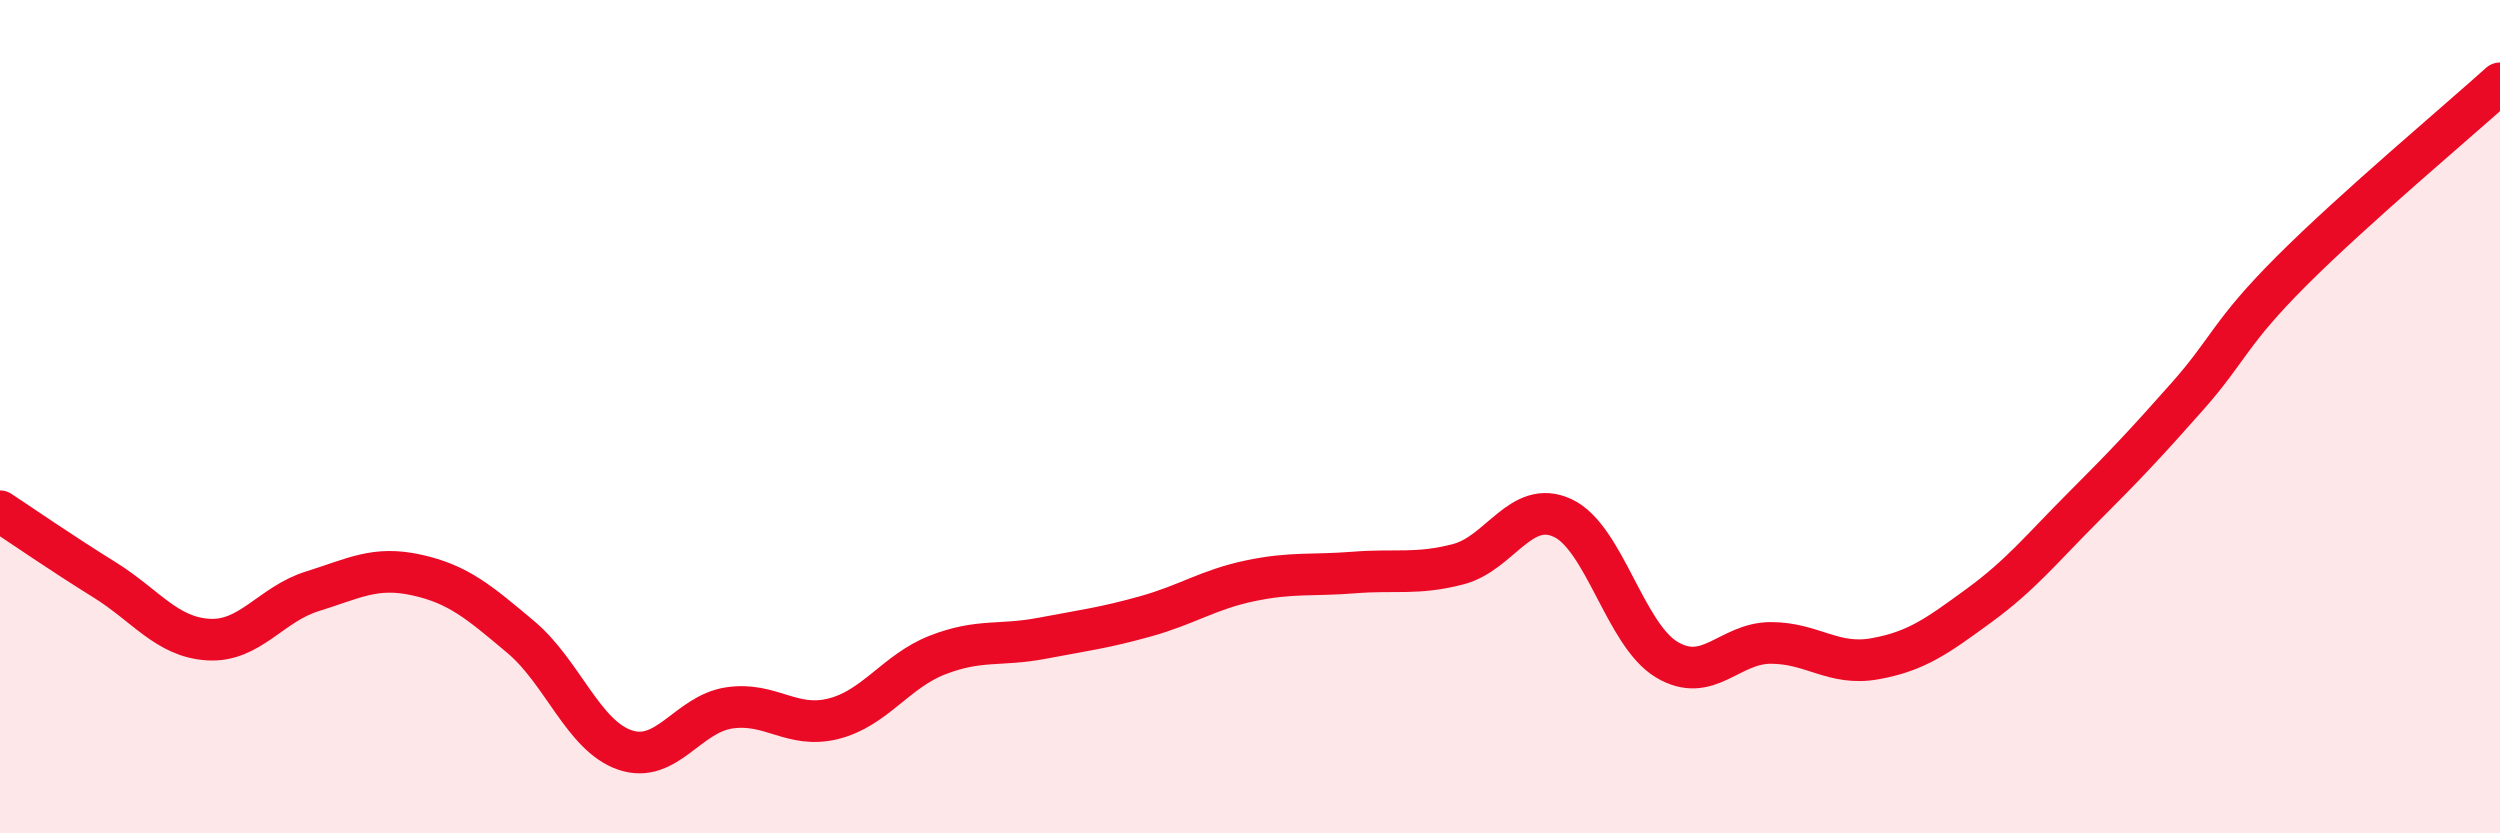
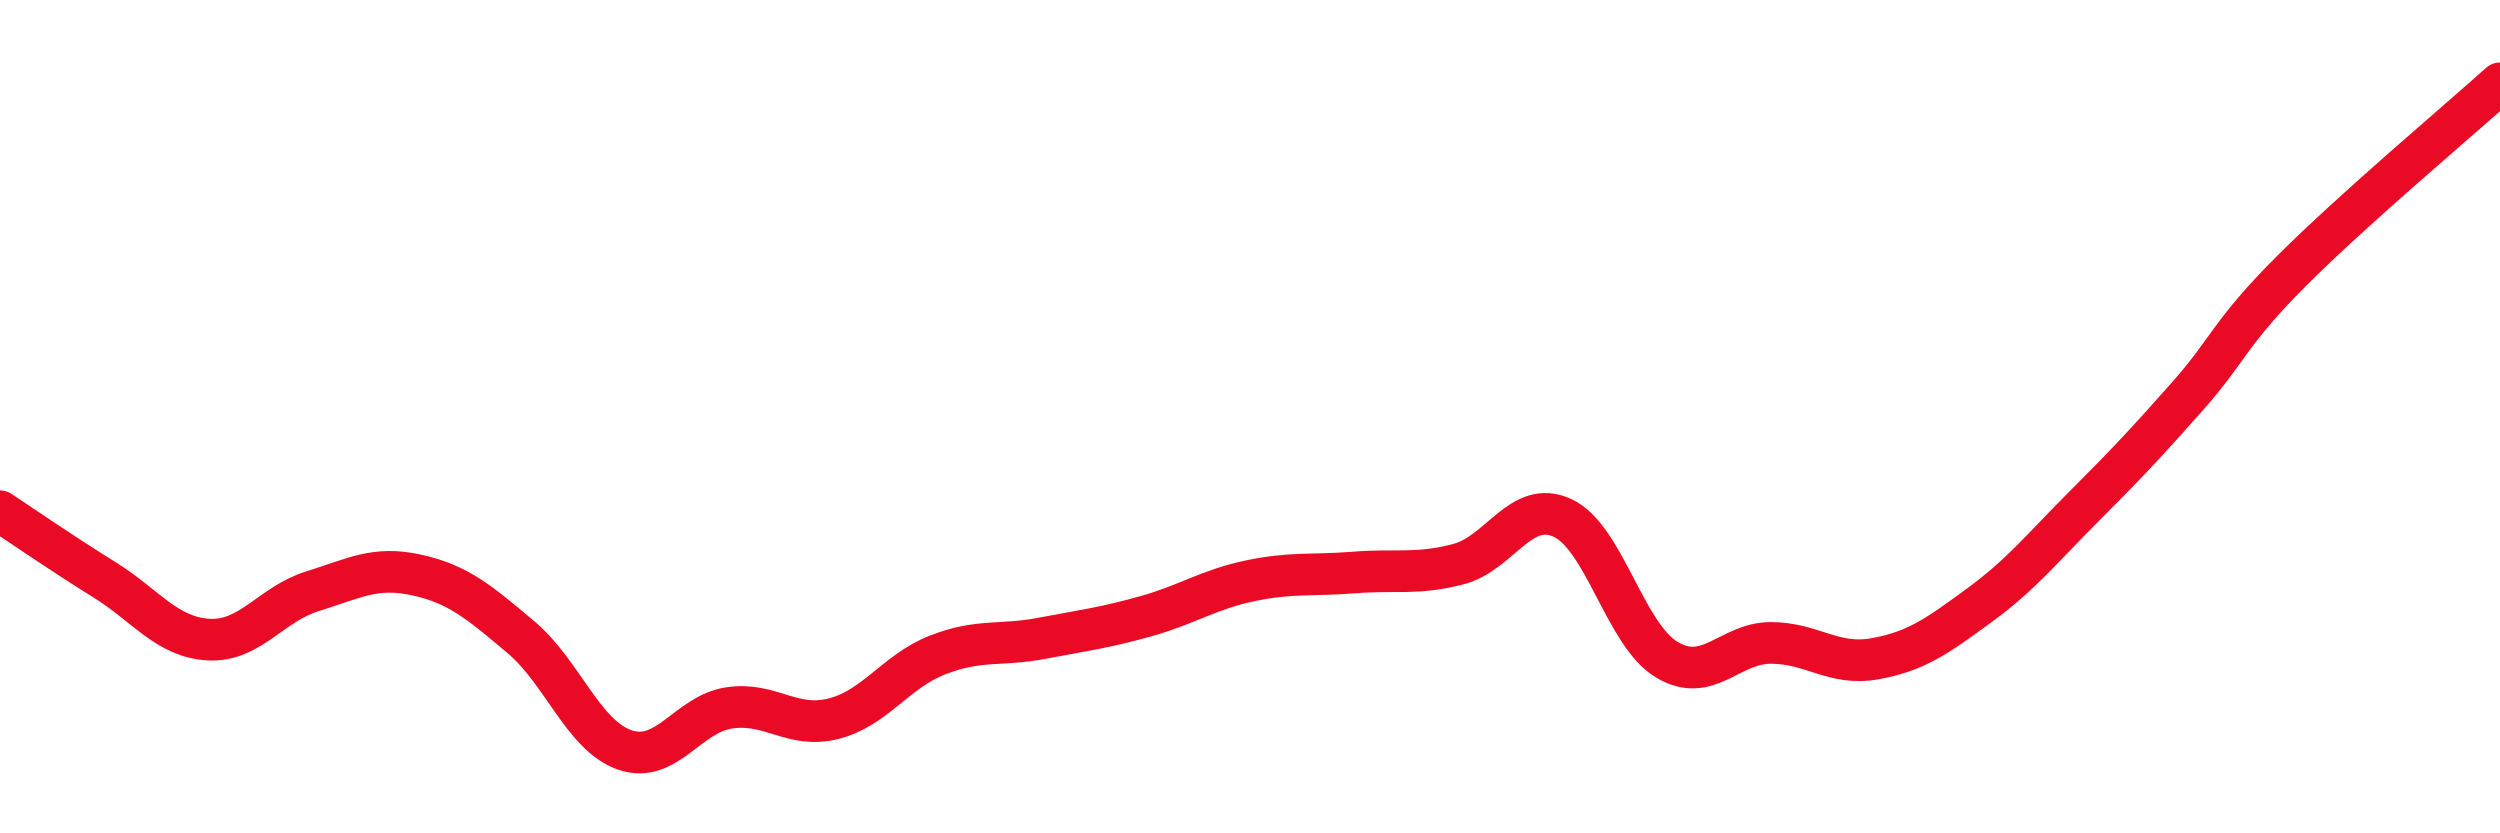
<svg xmlns="http://www.w3.org/2000/svg" width="60" height="20" viewBox="0 0 60 20">
-   <path d="M 0,12.27 C 0.5,12.6 1.5,13.29 2.5,13.91 C 3.5,14.53 4,15.29 5,15.35 C 6,15.41 6.5,14.5 7.5,14.19 C 8.5,13.88 9,13.58 10,13.8 C 11,14.02 11.5,14.45 12.5,15.29 C 13.5,16.13 14,17.66 15,18 C 16,18.34 16.5,17.14 17.5,16.99 C 18.5,16.84 19,17.5 20,17.25 C 21,17 21.5,16.11 22.5,15.72 C 23.5,15.33 24,15.51 25,15.32 C 26,15.13 26.5,15.07 27.5,14.79 C 28.5,14.51 29,14.15 30,13.94 C 31,13.73 31.5,13.82 32.5,13.74 C 33.5,13.66 34,13.8 35,13.54 C 36,13.28 36.5,11.97 37.5,12.43 C 38.5,12.89 39,15.23 40,15.83 C 41,16.43 41.5,15.43 42.5,15.43 C 43.5,15.43 44,15.99 45,15.81 C 46,15.63 46.5,15.26 47.5,14.53 C 48.5,13.8 49,13.17 50,12.17 C 51,11.17 51.5,10.64 52.5,9.51 C 53.5,8.38 53.5,8 55,6.5 C 56.5,5 59,2.9 60,2L60 20L0 20Z" fill="#EB0A25" opacity="0.1" stroke-linecap="round" stroke-linejoin="round" />
  <path d="M 0,12.27 C 0.5,12.6 1.5,13.29 2.5,13.91 C 3.5,14.53 4,15.29 5,15.35 C 6,15.41 6.5,14.5 7.5,14.19 C 8.5,13.88 9,13.58 10,13.8 C 11,14.02 11.5,14.45 12.5,15.29 C 13.5,16.13 14,17.66 15,18 C 16,18.34 16.5,17.14 17.5,16.99 C 18.5,16.84 19,17.5 20,17.25 C 21,17 21.5,16.11 22.5,15.72 C 23.5,15.33 24,15.51 25,15.32 C 26,15.13 26.5,15.07 27.5,14.79 C 28.5,14.51 29,14.15 30,13.94 C 31,13.73 31.5,13.82 32.5,13.74 C 33.5,13.66 34,13.8 35,13.54 C 36,13.28 36.5,11.97 37.5,12.43 C 38.5,12.89 39,15.23 40,15.83 C 41,16.43 41.5,15.43 42.5,15.43 C 43.5,15.43 44,15.99 45,15.81 C 46,15.63 46.5,15.26 47.5,14.53 C 48.5,13.8 49,13.17 50,12.17 C 51,11.17 51.5,10.64 52.5,9.51 C 53.5,8.38 53.5,8 55,6.5 C 56.5,5 59,2.9 60,2" stroke="#EB0A25" stroke-width="1" fill="none" stroke-linecap="round" stroke-linejoin="round" />
</svg>